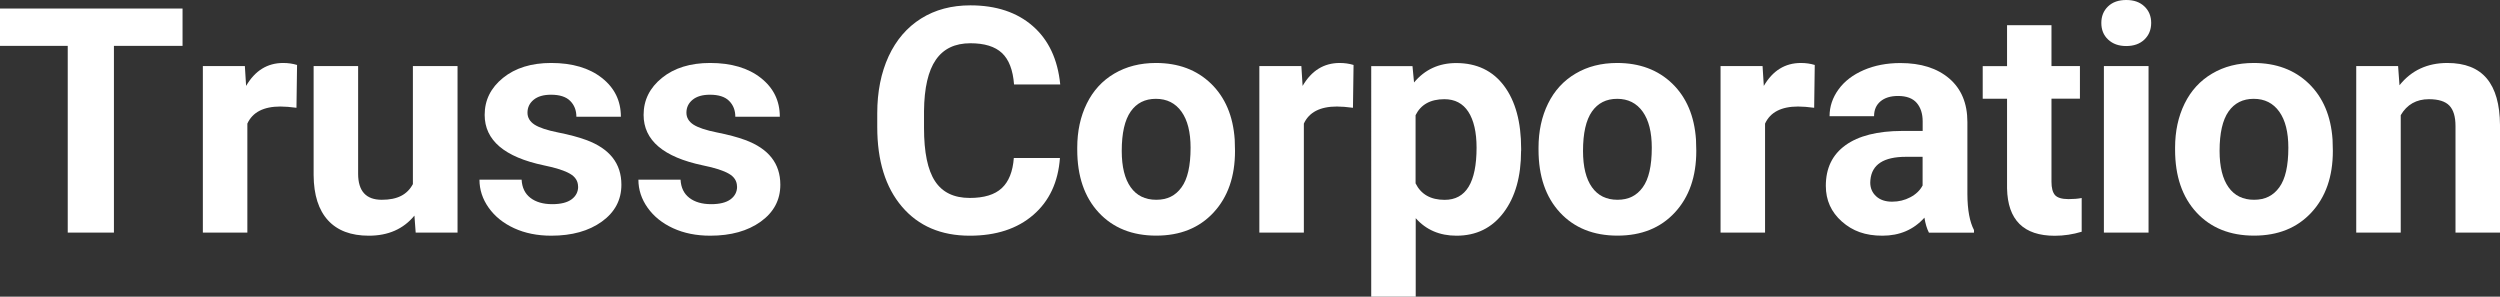
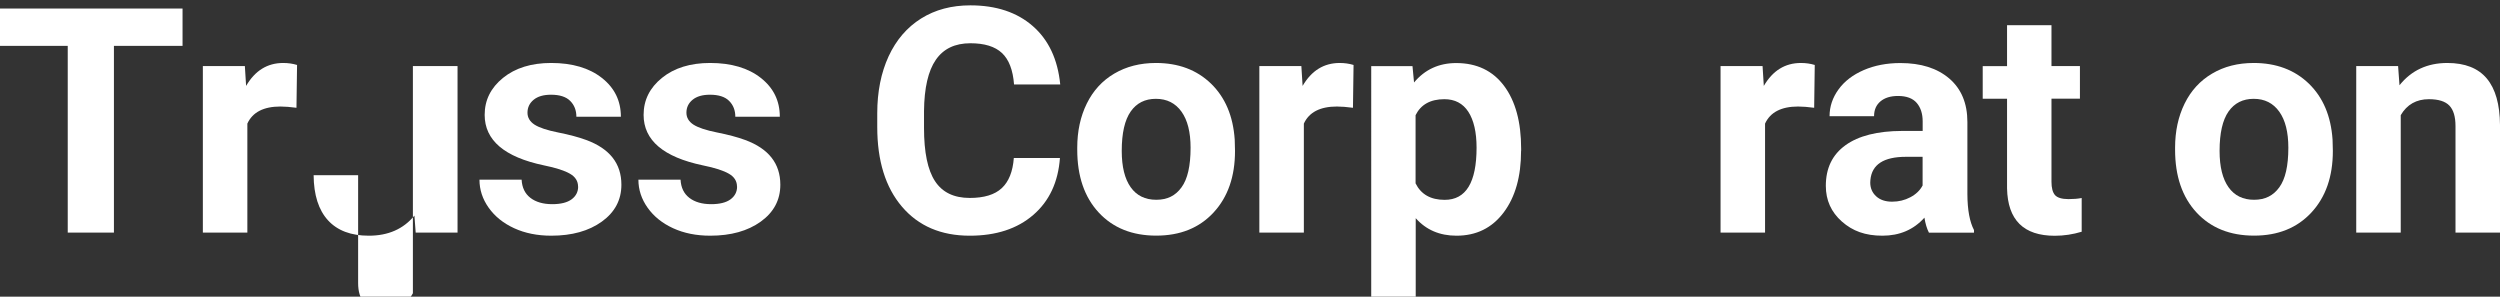
<svg xmlns="http://www.w3.org/2000/svg" id="_レイヤー_1" viewBox="0 0 341.01 40.47">
  <rect x="0" y="0" width="341.01" height="40.47" fill="#333333" stroke="none" />
  <defs>
    <style>
      .cls-1 {
        fill: #fff;
      }
    </style>
  </defs>
  <path class="cls-1" d="M24.9,6.26h-9.36v25.47h-6.3V6.26H0V1.16h24.9s0,5.1,0,5.1Z" />
  <path class="cls-1" d="M40.43,14.7c-.83-.11-1.55-.17-2.18-.17-2.3,0-3.8.78-4.51,2.33v14.87h-6.07V9.01h5.73l.17,2.71c1.22-2.09,2.9-3.13,5.06-3.13.67,0,1.3.09,1.89.27l-.08,5.84h-.01Z" />
-   <path class="cls-1" d="M56.52,29.42c-1.5,1.82-3.57,2.73-6.21,2.73-2.44,0-4.29-.7-5.57-2.1-1.28-1.4-1.94-3.45-1.96-6.15v-14.89h6.07v14.69c0,2.37,1.08,3.55,3.23,3.55s3.47-.71,4.24-2.14V9.01h6.09v22.72h-5.71l-.17-2.31h0Z" />
+   <path class="cls-1" d="M56.52,29.42c-1.5,1.82-3.57,2.73-6.21,2.73-2.44,0-4.29-.7-5.57-2.1-1.28-1.4-1.94-3.45-1.96-6.15h6.07v14.69c0,2.37,1.08,3.55,3.23,3.55s3.47-.71,4.24-2.14V9.01h6.09v22.72h-5.71l-.17-2.31h0Z" />
  <path class="cls-1" d="M78.85,25.45c0-.74-.37-1.33-1.1-1.75-.74-.43-1.91-.81-3.54-1.14-5.4-1.13-8.1-3.43-8.1-6.89,0-2.02.84-3.7,2.51-5.05,1.67-1.35,3.86-2.03,6.56-2.03,2.88,0,5.19.68,6.92,2.04,1.73,1.36,2.59,3.12,2.59,5.29h-6.07c0-.87-.28-1.59-.84-2.15-.56-.57-1.44-.85-2.62-.85-1.02,0-1.81.23-2.37.69-.56.46-.84,1.05-.84,1.76,0,.67.32,1.21.96,1.63.64.41,1.71.77,3.22,1.07s2.79.64,3.82,1.02c3.21,1.18,4.81,3.21,4.81,6.11,0,2.07-.89,3.75-2.67,5.03s-4.07,1.92-6.89,1.92c-1.9,0-3.59-.34-5.07-1.02-1.48-.68-2.63-1.61-3.47-2.79s-1.26-2.46-1.26-3.83h5.75c.06,1.08.45,1.9,1.2,2.48.74.57,1.74.86,2.98.86,1.16,0,2.04-.22,2.64-.66.59-.44.89-1.02.89-1.73h0Z" />
  <path class="cls-1" d="M100.53,25.45c0-.74-.37-1.33-1.1-1.75-.74-.43-1.91-.81-3.54-1.14-5.4-1.13-8.1-3.43-8.1-6.89,0-2.02.84-3.7,2.51-5.05,1.67-1.35,3.86-2.03,6.56-2.03,2.88,0,5.19.68,6.92,2.04,1.73,1.36,2.59,3.12,2.59,5.29h-6.07c0-.87-.28-1.59-.84-2.15-.56-.57-1.44-.85-2.62-.85-1.02,0-1.81.23-2.37.69-.56.46-.84,1.05-.84,1.76,0,.67.32,1.21.96,1.63.64.41,1.71.77,3.22,1.07s2.79.64,3.82,1.02c3.21,1.18,4.81,3.21,4.81,6.11,0,2.07-.89,3.75-2.67,5.03s-4.07,1.92-6.89,1.92c-1.9,0-3.59-.34-5.07-1.02-1.48-.68-2.63-1.61-3.47-2.79s-1.26-2.46-1.26-3.83h5.75c.06,1.08.45,1.9,1.2,2.48.74.57,1.74.86,2.98.86,1.16,0,2.04-.22,2.64-.66.59-.44.89-1.02.89-1.73h0Z" />
  <path class="cls-1" d="M144.58,21.55c-.24,3.29-1.45,5.88-3.64,7.77s-5.08,2.83-8.66,2.83c-3.92,0-7-1.32-9.25-3.96s-3.37-6.26-3.37-10.87v-1.87c0-2.94.52-5.53,1.55-7.77,1.04-2.24,2.52-3.96,4.44-5.16s4.16-1.79,6.71-1.79c3.53,0,6.37.95,8.52,2.83,2.16,1.89,3.4,4.54,3.74,7.96h-6.3c-.15-1.97-.7-3.4-1.65-4.29s-2.38-1.33-4.31-1.33c-2.1,0-3.67.75-4.71,2.26-1.04,1.5-1.58,3.84-1.61,7v2.31c0,3.3.5,5.72,1.5,7.24,1,1.53,2.58,2.29,4.74,2.29,1.95,0,3.4-.44,4.36-1.33.96-.89,1.51-2.26,1.65-4.12h6.3-.01Z" />
  <path class="cls-1" d="M146.94,20.16c0-2.25.43-4.26,1.3-6.03s2.12-3.13,3.75-4.09,3.52-1.45,5.68-1.45c3.07,0,5.57.94,7.51,2.81,1.94,1.88,3.02,4.42,3.24,7.64l.04,1.55c0,3.49-.97,6.28-2.92,8.39s-4.56,3.16-7.83,3.16-5.89-1.05-7.84-3.15c-1.95-2.1-2.93-4.96-2.93-8.57v-.27h0ZM153.01,20.59c0,2.16.41,3.81,1.22,4.95s1.97,1.71,3.49,1.71,2.62-.56,3.44-1.69c.83-1.13,1.24-2.93,1.24-5.41,0-2.12-.41-3.76-1.24-4.92s-1.99-1.75-3.49-1.75-2.63.58-3.44,1.73c-.81,1.16-1.22,2.95-1.22,5.37h0Z" />
  <path class="cls-1" d="M184.54,14.7c-.83-.11-1.55-.17-2.18-.17-2.29,0-3.8.78-4.51,2.33v14.87h-6.07V9.01h5.73l.17,2.71c1.22-2.09,2.9-3.13,5.06-3.13.67,0,1.3.09,1.89.27l-.08,5.84h-.01Z" />
  <path class="cls-1" d="M207.48,20.58c0,3.5-.79,6.3-2.38,8.41s-3.73,3.16-6.43,3.16c-2.3,0-4.15-.8-5.56-2.39v10.71h-6.07V9.02h5.63l.21,2.23c1.47-1.76,3.39-2.65,5.75-2.65,2.8,0,4.98,1.04,6.53,3.11,1.55,2.07,2.33,4.93,2.33,8.57v.32-.02ZM201.41,20.14c0-2.11-.38-3.74-1.12-4.89-.75-1.15-1.84-1.72-3.27-1.72-1.9,0-3.21.73-3.93,2.18v9.3c.74,1.5,2.06,2.25,3.97,2.25,2.9,0,4.35-2.37,4.35-7.12h0Z" />
-   <path class="cls-1" d="M209.86,20.16c0-2.25.43-4.26,1.3-6.03s2.12-3.13,3.75-4.09c1.63-.97,3.52-1.45,5.68-1.45,3.06,0,5.57.94,7.51,2.81,1.94,1.88,3.02,4.42,3.24,7.64l.04,1.55c0,3.49-.97,6.28-2.92,8.39s-4.56,3.16-7.83,3.16-5.89-1.05-7.84-3.15c-1.95-2.1-2.93-4.96-2.93-8.57v-.27h0ZM215.93,20.59c0,2.16.41,3.81,1.22,4.95s1.97,1.71,3.48,1.71,2.62-.56,3.44-1.69c.83-1.13,1.24-2.93,1.24-5.41,0-2.12-.41-3.76-1.24-4.92s-1.99-1.75-3.48-1.75-2.63.58-3.44,1.73c-.81,1.16-1.22,2.95-1.22,5.37h0Z" />
  <path class="cls-1" d="M247.45,14.7c-.83-.11-1.55-.17-2.18-.17-2.29,0-3.8.78-4.51,2.33v14.87h-6.07V9.01h5.73l.17,2.71c1.22-2.09,2.9-3.13,5.06-3.13.67,0,1.3.09,1.89.27l-.08,5.84h-.01Z" />
  <path class="cls-1" d="M263.11,31.73c-.28-.55-.48-1.22-.61-2.04-1.47,1.64-3.38,2.46-5.73,2.46s-4.07-.64-5.53-1.93-2.19-2.91-2.19-4.87c0-2.41.89-4.25,2.68-5.54,1.79-1.29,4.36-1.94,7.74-1.95h2.79v-1.3c0-1.05-.27-1.89-.81-2.52-.54-.63-1.39-.95-2.55-.95-1.02,0-1.82.25-2.4.74s-.87,1.16-.87,2.02h-6.07c0-1.32.41-2.53,1.22-3.65s1.96-2,3.44-2.64,3.15-.96,5-.96c2.8,0,5.02.7,6.67,2.11,1.64,1.41,2.47,3.38,2.47,5.93v9.85c.01,2.16.32,3.79.9,4.89v.36h-6.15ZM258.09,27.51c.9,0,1.72-.2,2.48-.6.76-.4,1.32-.93,1.68-1.61v-3.91h-2.27c-3.04,0-4.65,1.05-4.85,3.15l-.02.36c0,.76.27,1.38.8,1.87.53.49,1.26.74,2.18.74Z" />
  <path class="cls-1" d="M279.83,3.43v5.58h3.88v4.45h-3.88v11.34c0,.84.16,1.44.48,1.81.32.36.94.55,1.85.55.67,0,1.27-.05,1.79-.15v4.6c-1.19.36-2.42.55-3.67.55-4.25,0-6.42-2.15-6.51-6.45v-12.24h-3.32v-4.45h3.32V3.44h6.07-.01Z" />
-   <path class="cls-1" d="M286.63,3.13c0-.91.3-1.66.91-2.25.61-.59,1.44-.88,2.49-.88s1.86.29,2.48.88c.62.59.92,1.34.92,2.25s-.31,1.68-.93,2.27-1.45.88-2.47.88-1.84-.29-2.47-.88-.93-1.34-.93-2.27h0ZM293.07,31.73h-6.09V9.01h6.09v22.72Z" />
  <path class="cls-1" d="M296.69,20.16c0-2.25.43-4.26,1.3-6.03s2.12-3.13,3.75-4.09c1.63-.97,3.52-1.45,5.68-1.45,3.06,0,5.57.94,7.51,2.81,1.94,1.88,3.02,4.42,3.24,7.64l.04,1.55c0,3.49-.97,6.28-2.92,8.39s-4.56,3.16-7.83,3.16-5.89-1.05-7.84-3.15c-1.95-2.1-2.93-4.96-2.93-8.57v-.27h0ZM302.76,20.59c0,2.16.41,3.81,1.22,4.95s1.97,1.71,3.48,1.71,2.62-.56,3.44-1.69c.83-1.13,1.24-2.93,1.24-5.41,0-2.12-.41-3.76-1.24-4.92s-1.99-1.75-3.48-1.75-2.63.58-3.44,1.73c-.81,1.16-1.22,2.95-1.22,5.37h0Z" />
  <path class="cls-1" d="M327.11,9.01l.19,2.62c1.62-2.03,3.8-3.04,6.53-3.04,2.41,0,4.2.71,5.38,2.12s1.78,3.53,1.8,6.34v14.68h-6.07v-14.53c0-1.29-.28-2.22-.84-2.8s-1.49-.87-2.79-.87c-1.71,0-2.99.73-3.84,2.18v16.02h-6.07V9.01h5.71Z" />
</svg>